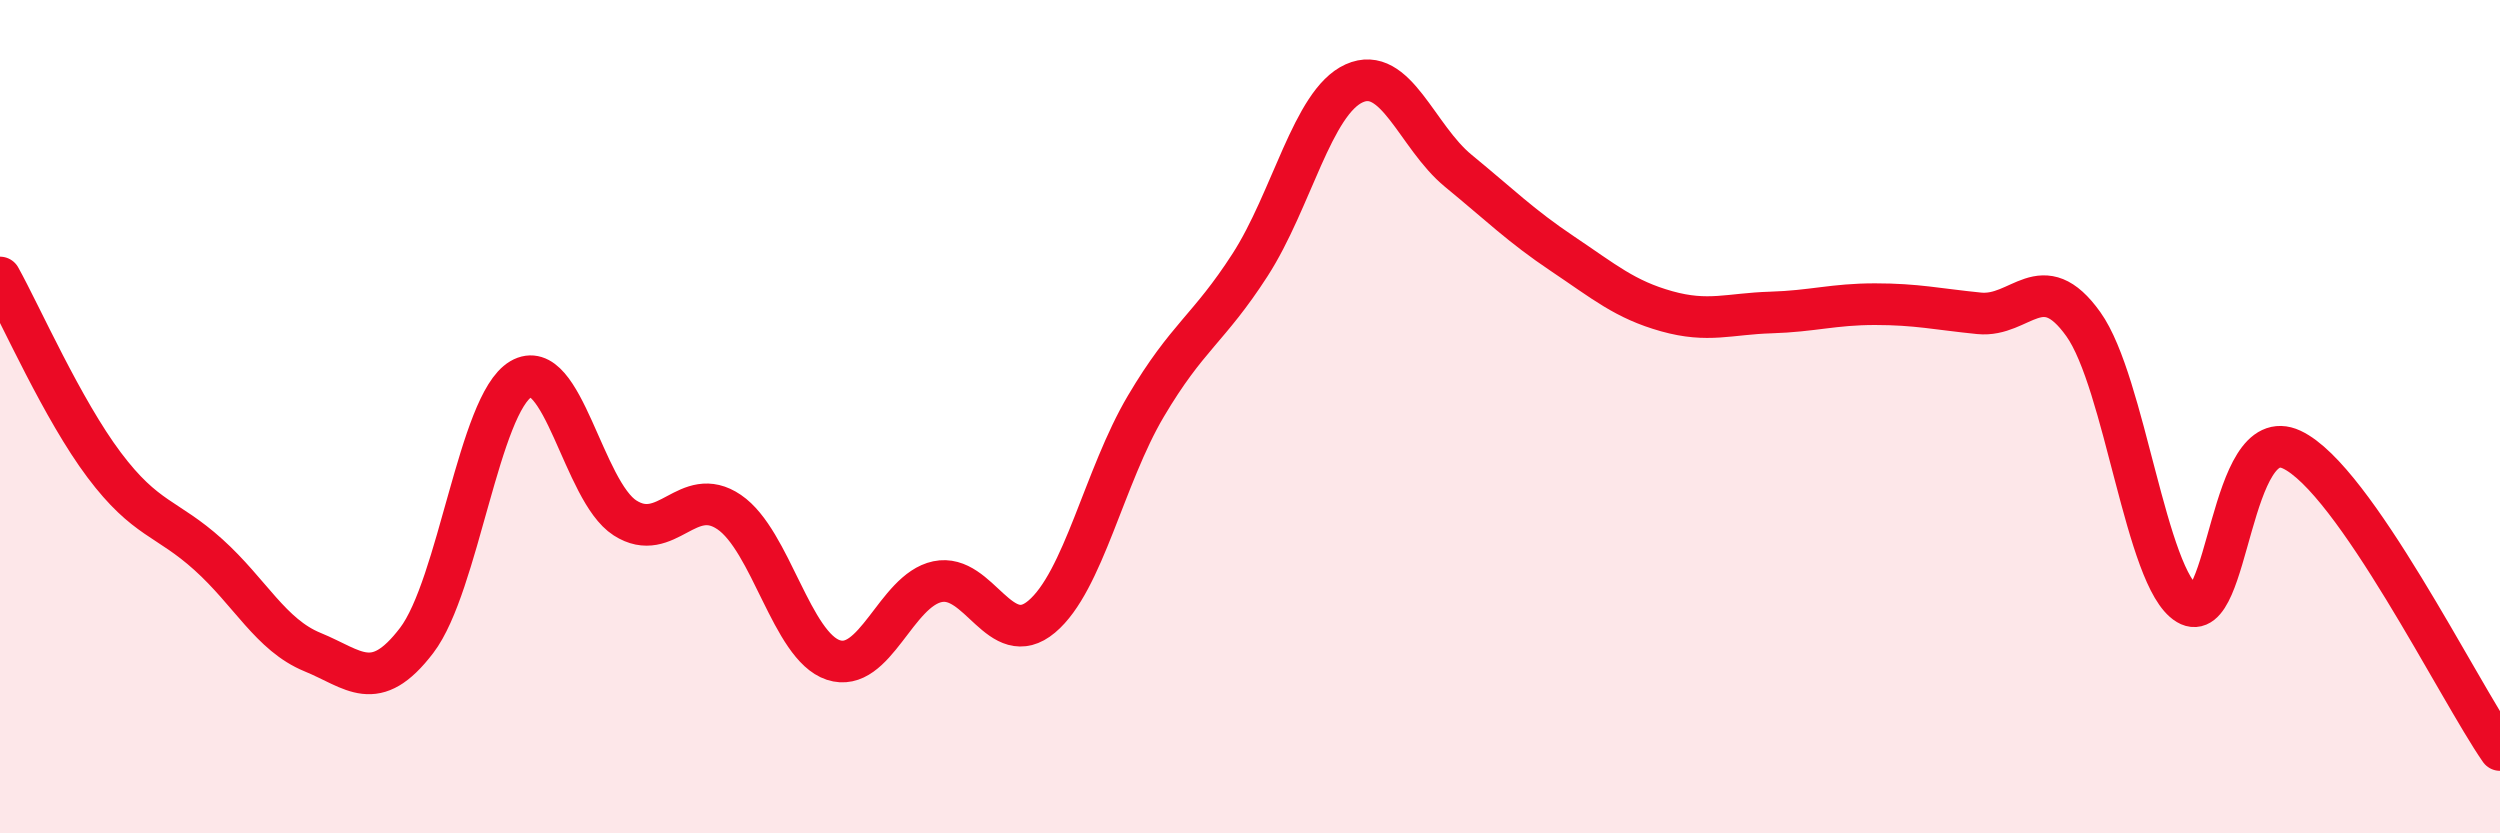
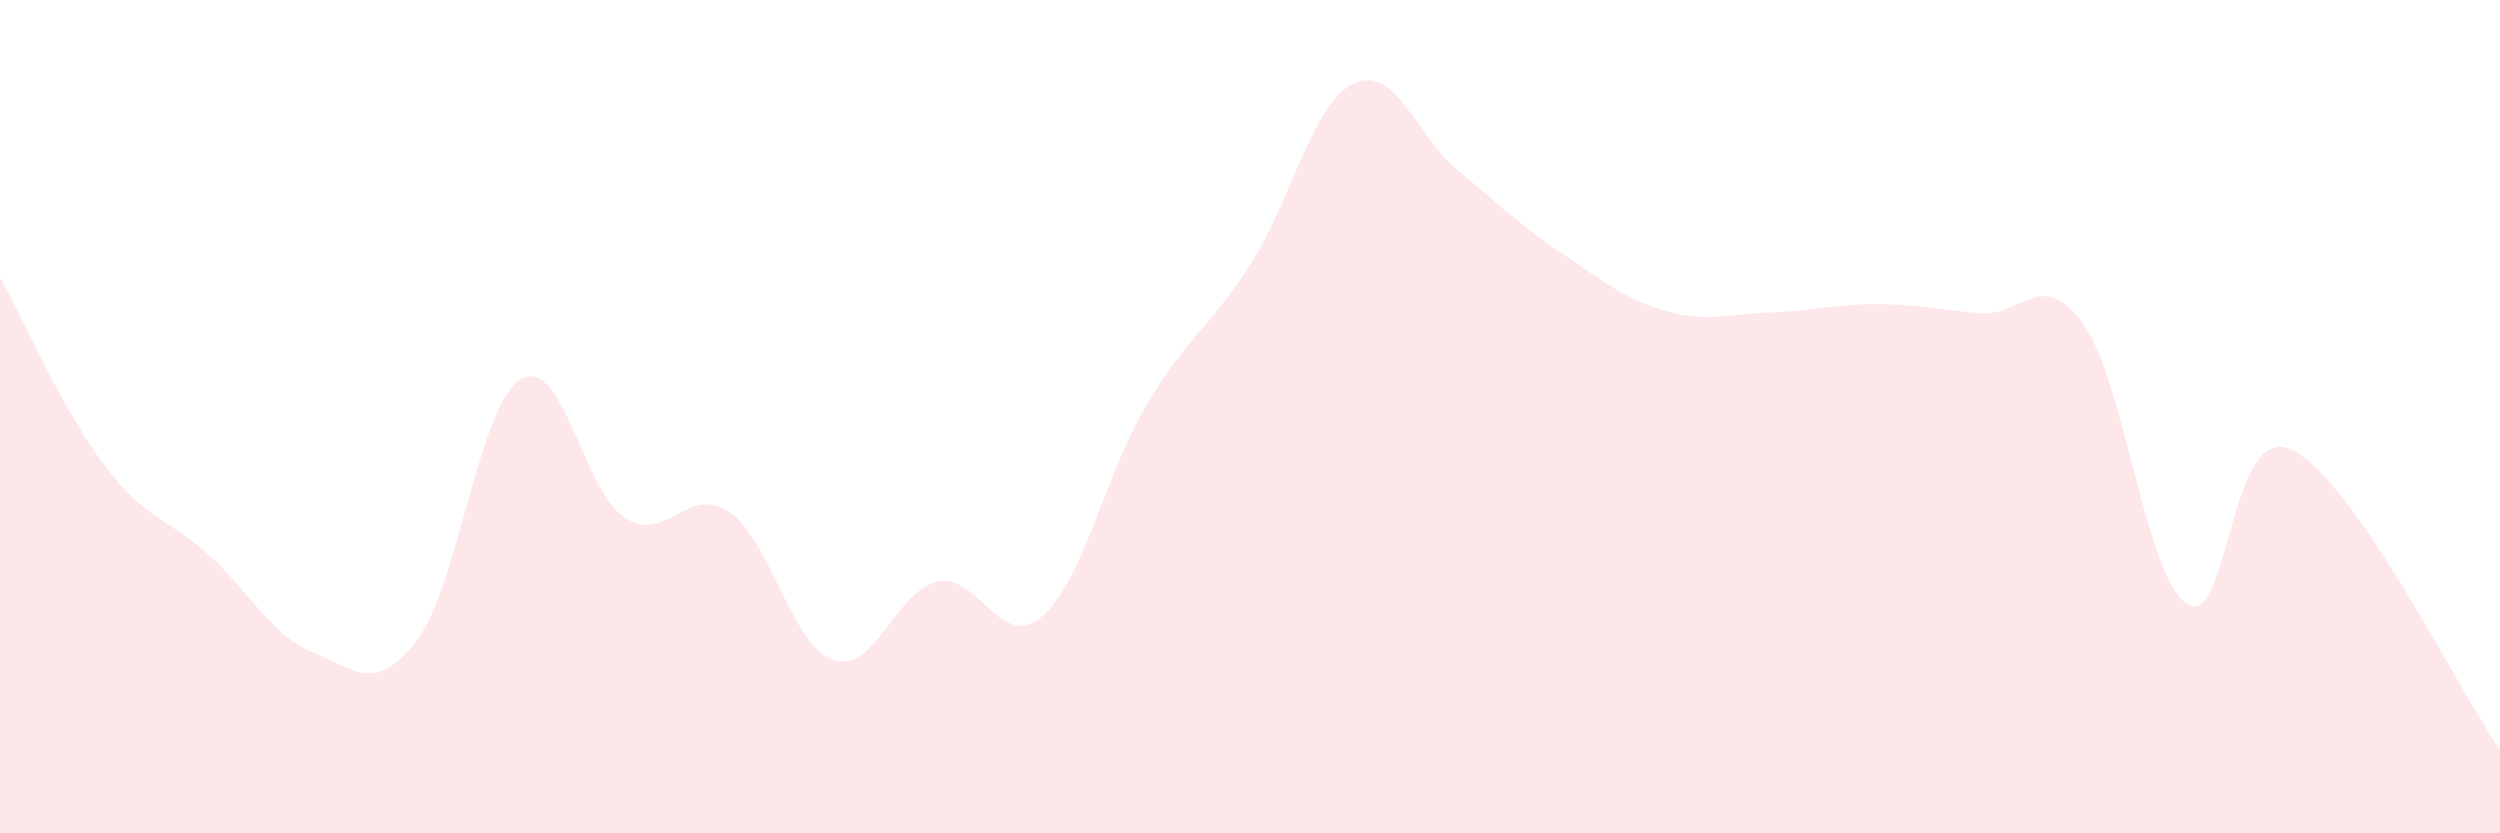
<svg xmlns="http://www.w3.org/2000/svg" width="60" height="20" viewBox="0 0 60 20">
  <path d="M 0,6.66 C 0.5,7.56 1.5,9.83 2.5,11.16 C 3.5,12.49 4,12.41 5,13.31 C 6,14.21 6.5,15.24 7.5,15.65 C 8.5,16.06 9,16.68 10,15.37 C 11,14.06 11.5,9.69 12.5,9.1 C 13.5,8.51 14,11.79 15,12.43 C 16,13.07 16.5,11.61 17.5,12.29 C 18.5,12.97 19,15.51 20,15.84 C 21,16.17 21.5,14.17 22.5,13.96 C 23.5,13.75 24,15.64 25,14.8 C 26,13.96 26.5,11.44 27.5,9.75 C 28.5,8.06 29,7.91 30,6.36 C 31,4.81 31.5,2.45 32.5,2 C 33.5,1.55 34,3.28 35,4.1 C 36,4.92 36.5,5.42 37.5,6.09 C 38.5,6.76 39,7.19 40,7.47 C 41,7.75 41.5,7.53 42.5,7.5 C 43.5,7.47 44,7.3 45,7.3 C 46,7.3 46.5,7.42 47.5,7.52 C 48.5,7.62 49,6.38 50,7.78 C 51,9.18 51.5,13.9 52.5,14.5 C 53.5,15.1 53.5,10.09 55,10.79 C 56.5,11.49 59,16.56 60,18L60 20L0 20Z" fill="#EB0A25" opacity="0.1" stroke-linecap="round" stroke-linejoin="round" />
-   <path d="M 0,6.66 C 0.5,7.56 1.5,9.83 2.5,11.16 C 3.5,12.49 4,12.41 5,13.31 C 6,14.21 6.5,15.24 7.5,15.65 C 8.5,16.06 9,16.68 10,15.37 C 11,14.06 11.5,9.69 12.5,9.1 C 13.5,8.51 14,11.79 15,12.43 C 16,13.07 16.5,11.61 17.5,12.29 C 18.5,12.97 19,15.51 20,15.84 C 21,16.17 21.5,14.17 22.5,13.96 C 23.5,13.75 24,15.64 25,14.8 C 26,13.96 26.5,11.44 27.5,9.75 C 28.5,8.06 29,7.91 30,6.36 C 31,4.81 31.5,2.45 32.5,2 C 33.5,1.55 34,3.28 35,4.1 C 36,4.92 36.5,5.42 37.5,6.09 C 38.5,6.76 39,7.19 40,7.47 C 41,7.75 41.5,7.53 42.5,7.5 C 43.5,7.47 44,7.3 45,7.3 C 46,7.3 46.5,7.42 47.5,7.52 C 48.5,7.62 49,6.38 50,7.78 C 51,9.18 51.5,13.9 52.5,14.5 C 53.5,15.1 53.5,10.09 55,10.79 C 56.5,11.49 59,16.56 60,18" stroke="#EB0A25" stroke-width="1" fill="none" stroke-linecap="round" stroke-linejoin="round" />
</svg>